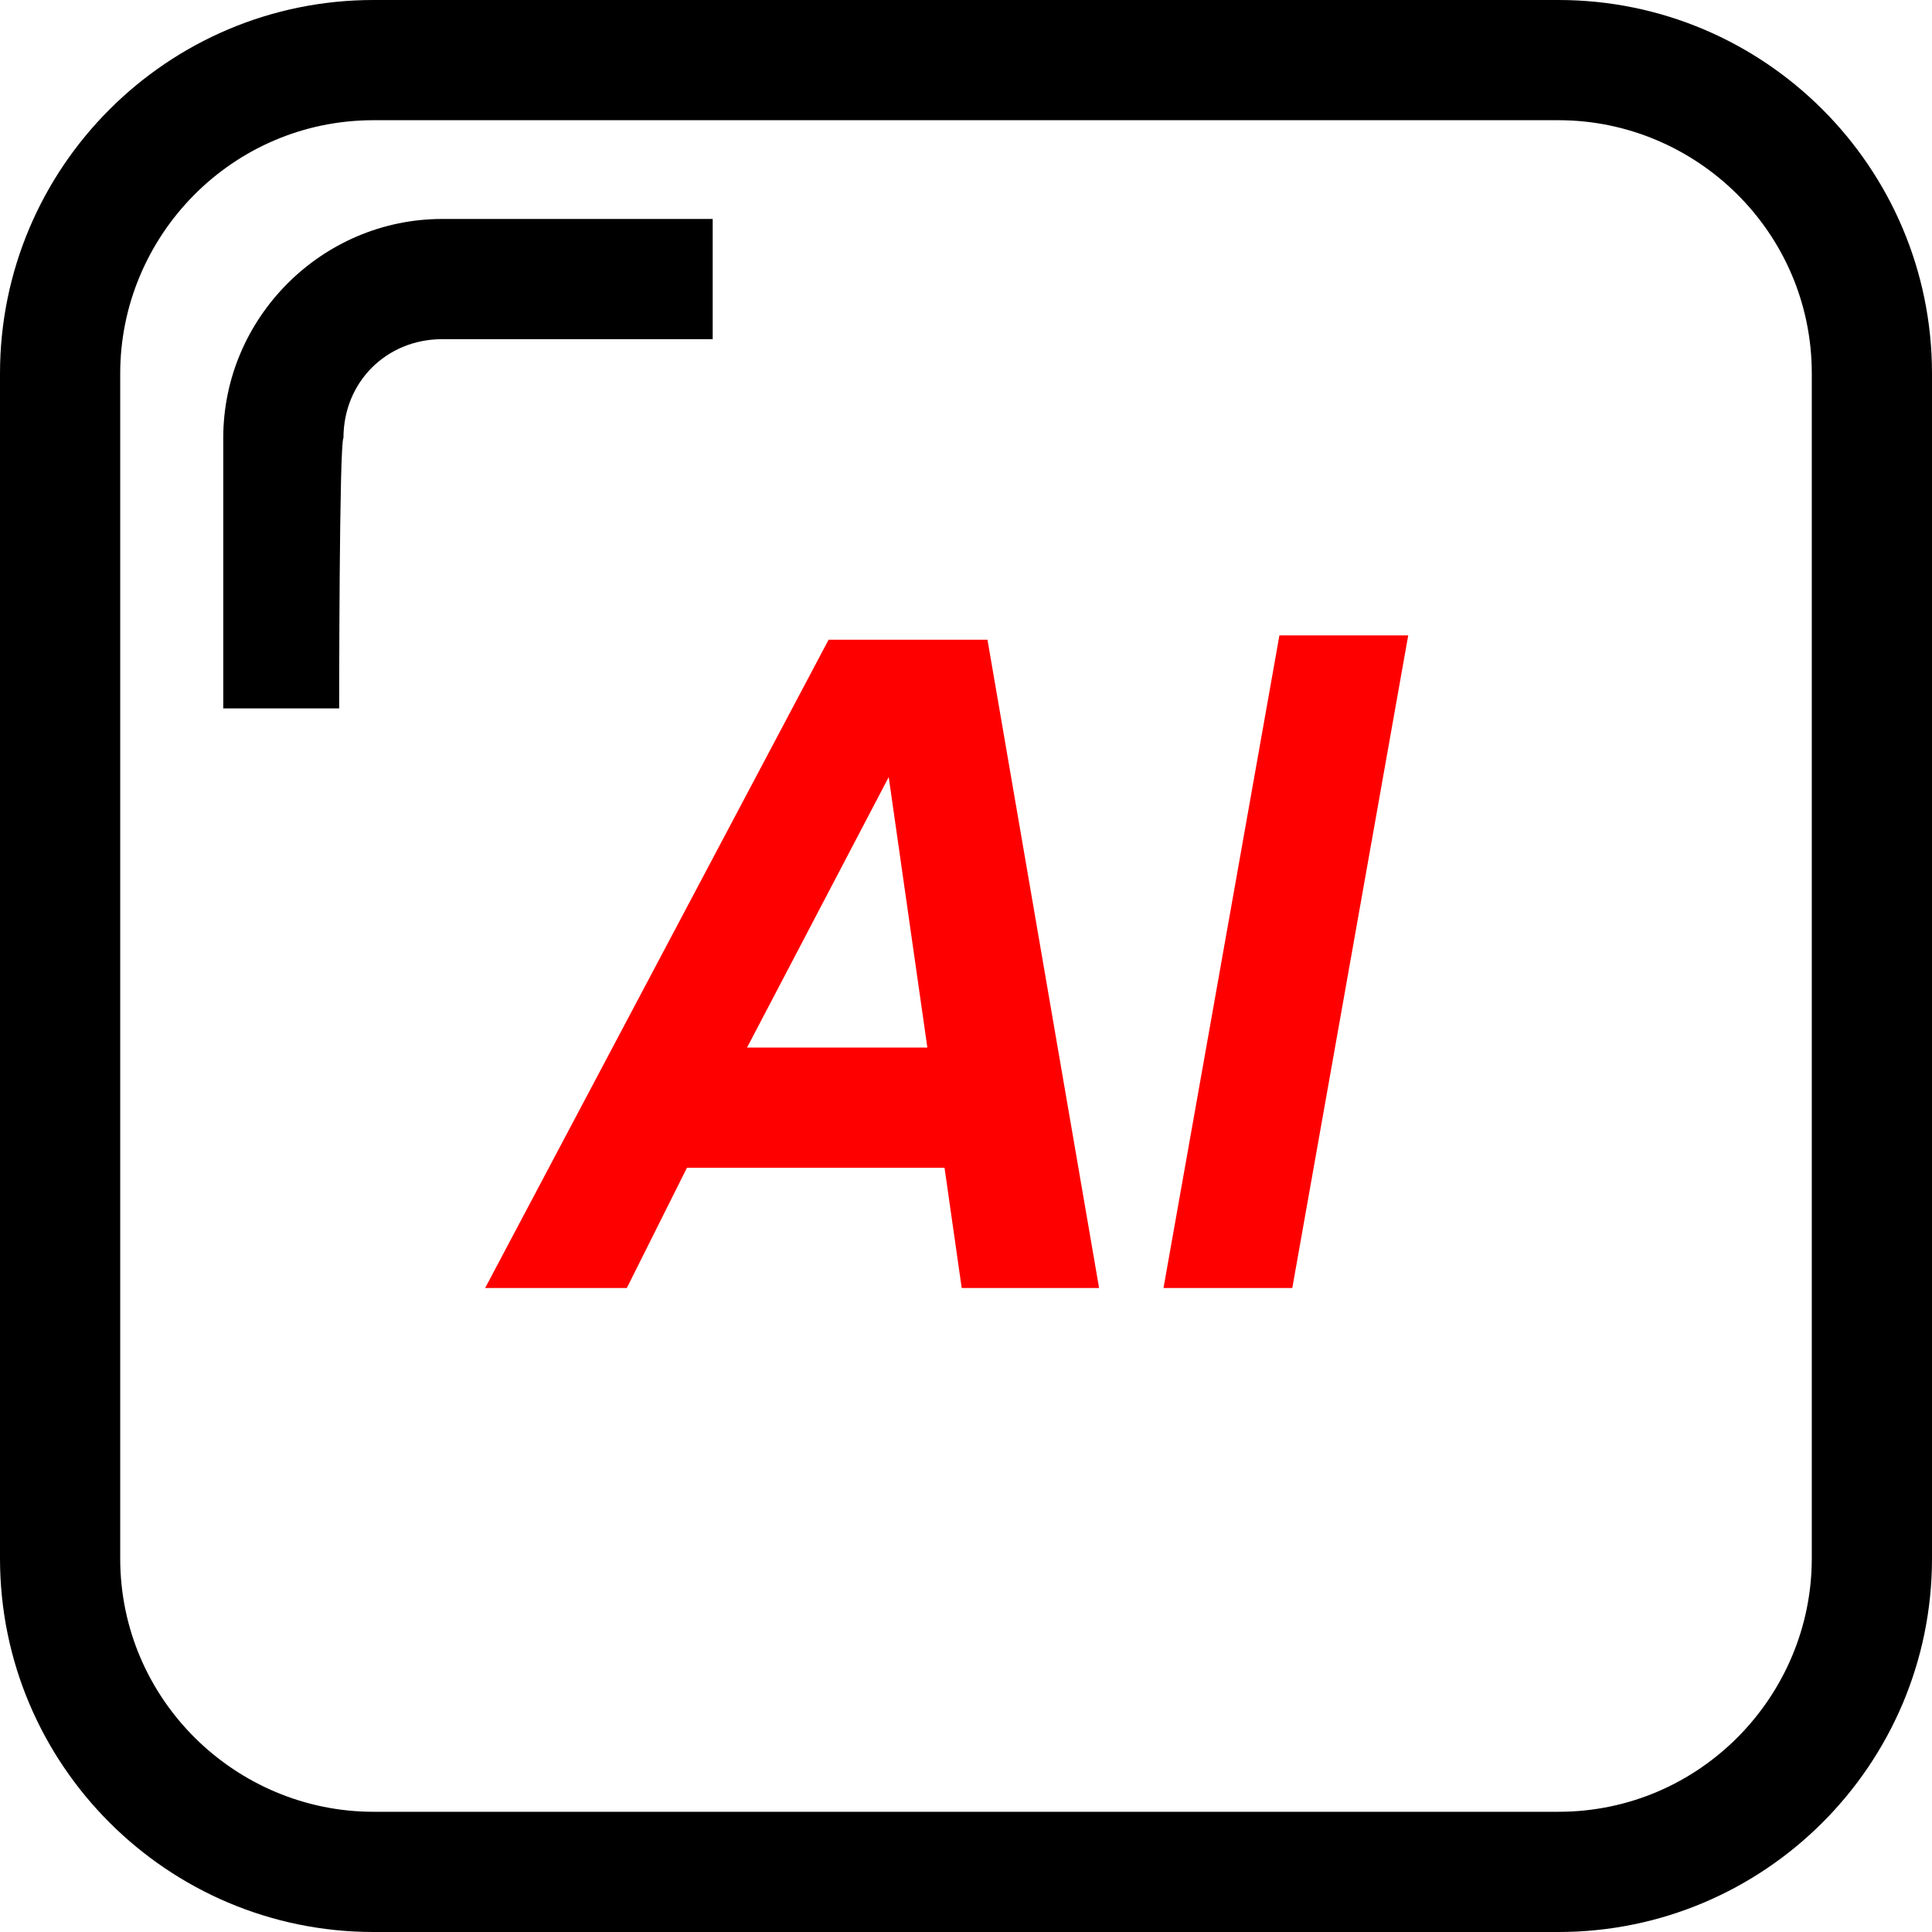
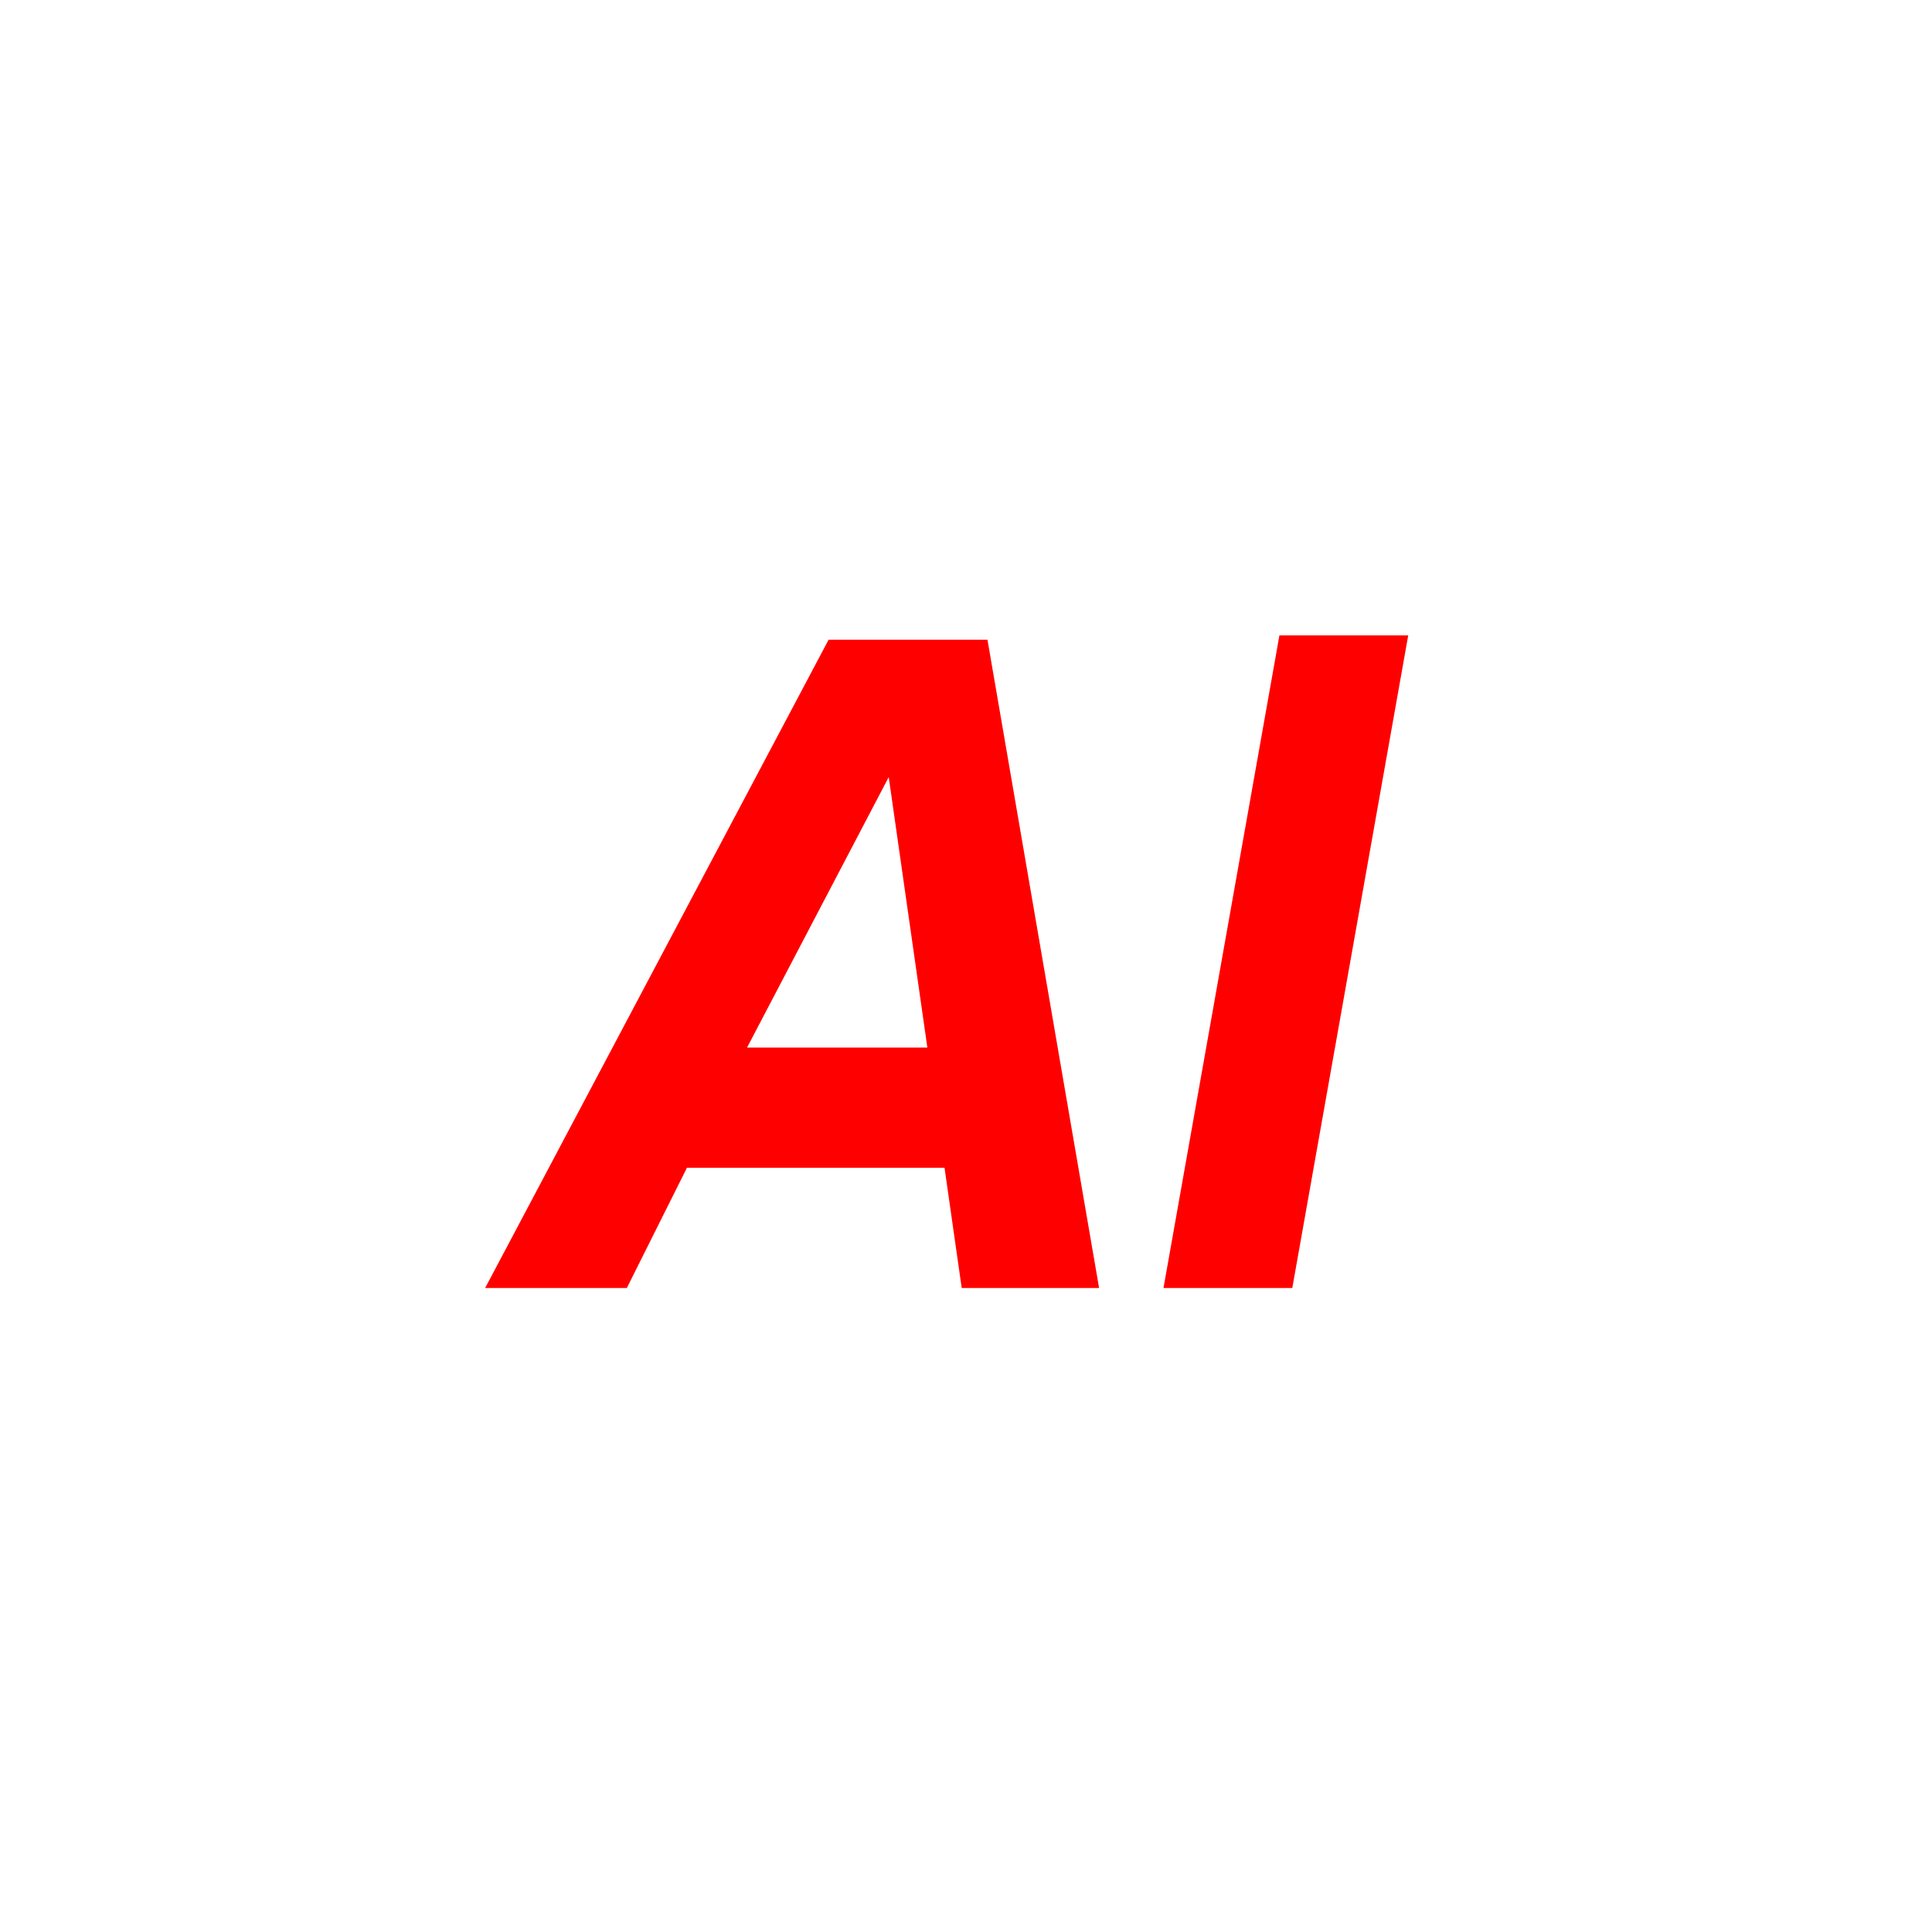
<svg xmlns="http://www.w3.org/2000/svg" version="1.1" id="Laag_1" x="0px" y="0px" viewBox="0 0 45 45" style="enable-background:new 0 0 45 45;" xml:space="preserve">
  <style type="text/css">
	.st0{fill:#FF0000;}
</style>
  <g>
    <path class="st0" d="M22.4,30L22,27.2H16L14.6,30h-3.3l8-15.1H23L25.6,30L22.4,30L22.4,30z M17.4,24.4h4.2l-0.9-6.3L17.4,24.4z" />
    <path class="st0" d="M29.8,14.8h3L30.1,30h-3L29.8,14.8L29.8,14.8z" />
  </g>
-   <path d="M7.9,16.5H5.2v-6.3c0-2.8,2.3-5.1,5.1-5.1h6.3v2.8h-6.3c-1.3,0-2.3,1-2.3,2.3C7.9,10.3,7.9,16.5,7.9,16.5z" />
-   <path d="M36.3,45H8.7C3.9,45,0,41.1,0,36.3V8.7C0,3.9,3.9,0,8.7,0h27.6C41.1,0,45,3.9,45,8.7v27.6C45,41.1,41.1,45,36.3,45L36.3,45z   M8.7,2.8c-3.3,0-5.9,2.7-5.9,5.9v27.6c0,3.3,2.7,5.9,5.9,5.9h27.6c3.3,0,5.9-2.7,5.9-5.9V8.7c0-3.3-2.7-5.9-5.9-5.9  C36.3,2.8,8.7,2.8,8.7,2.8z" />
</svg>